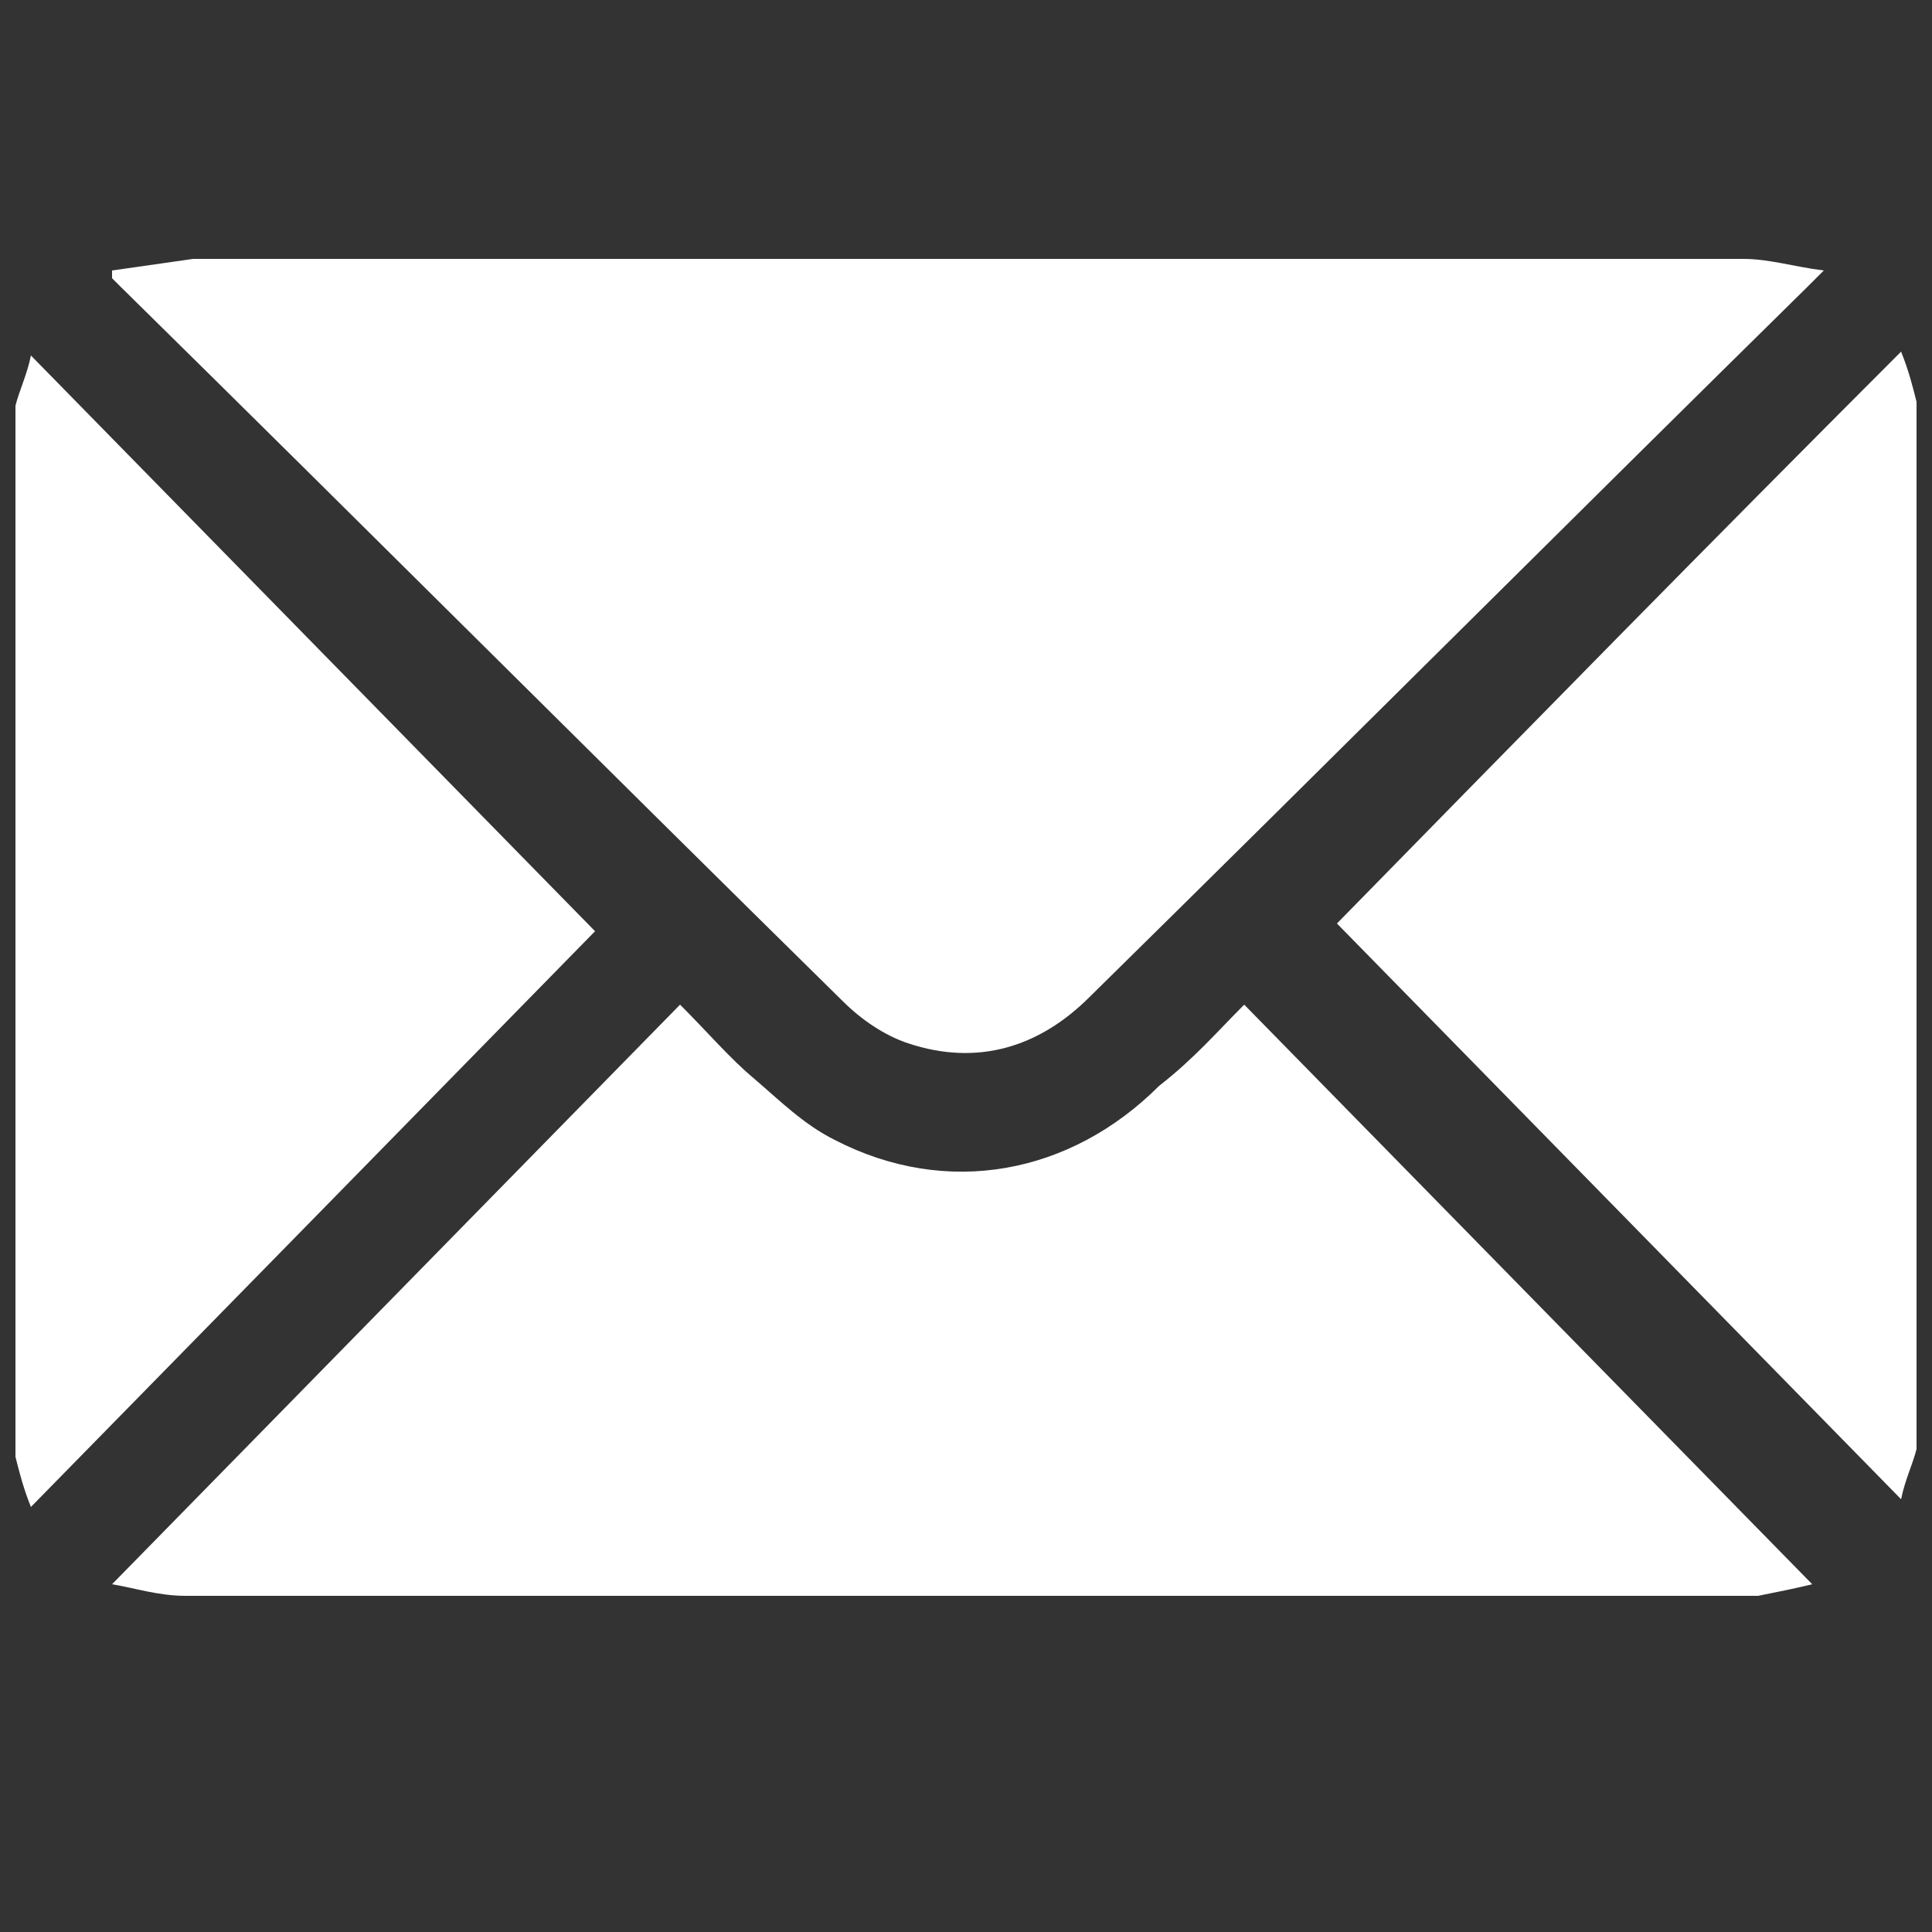
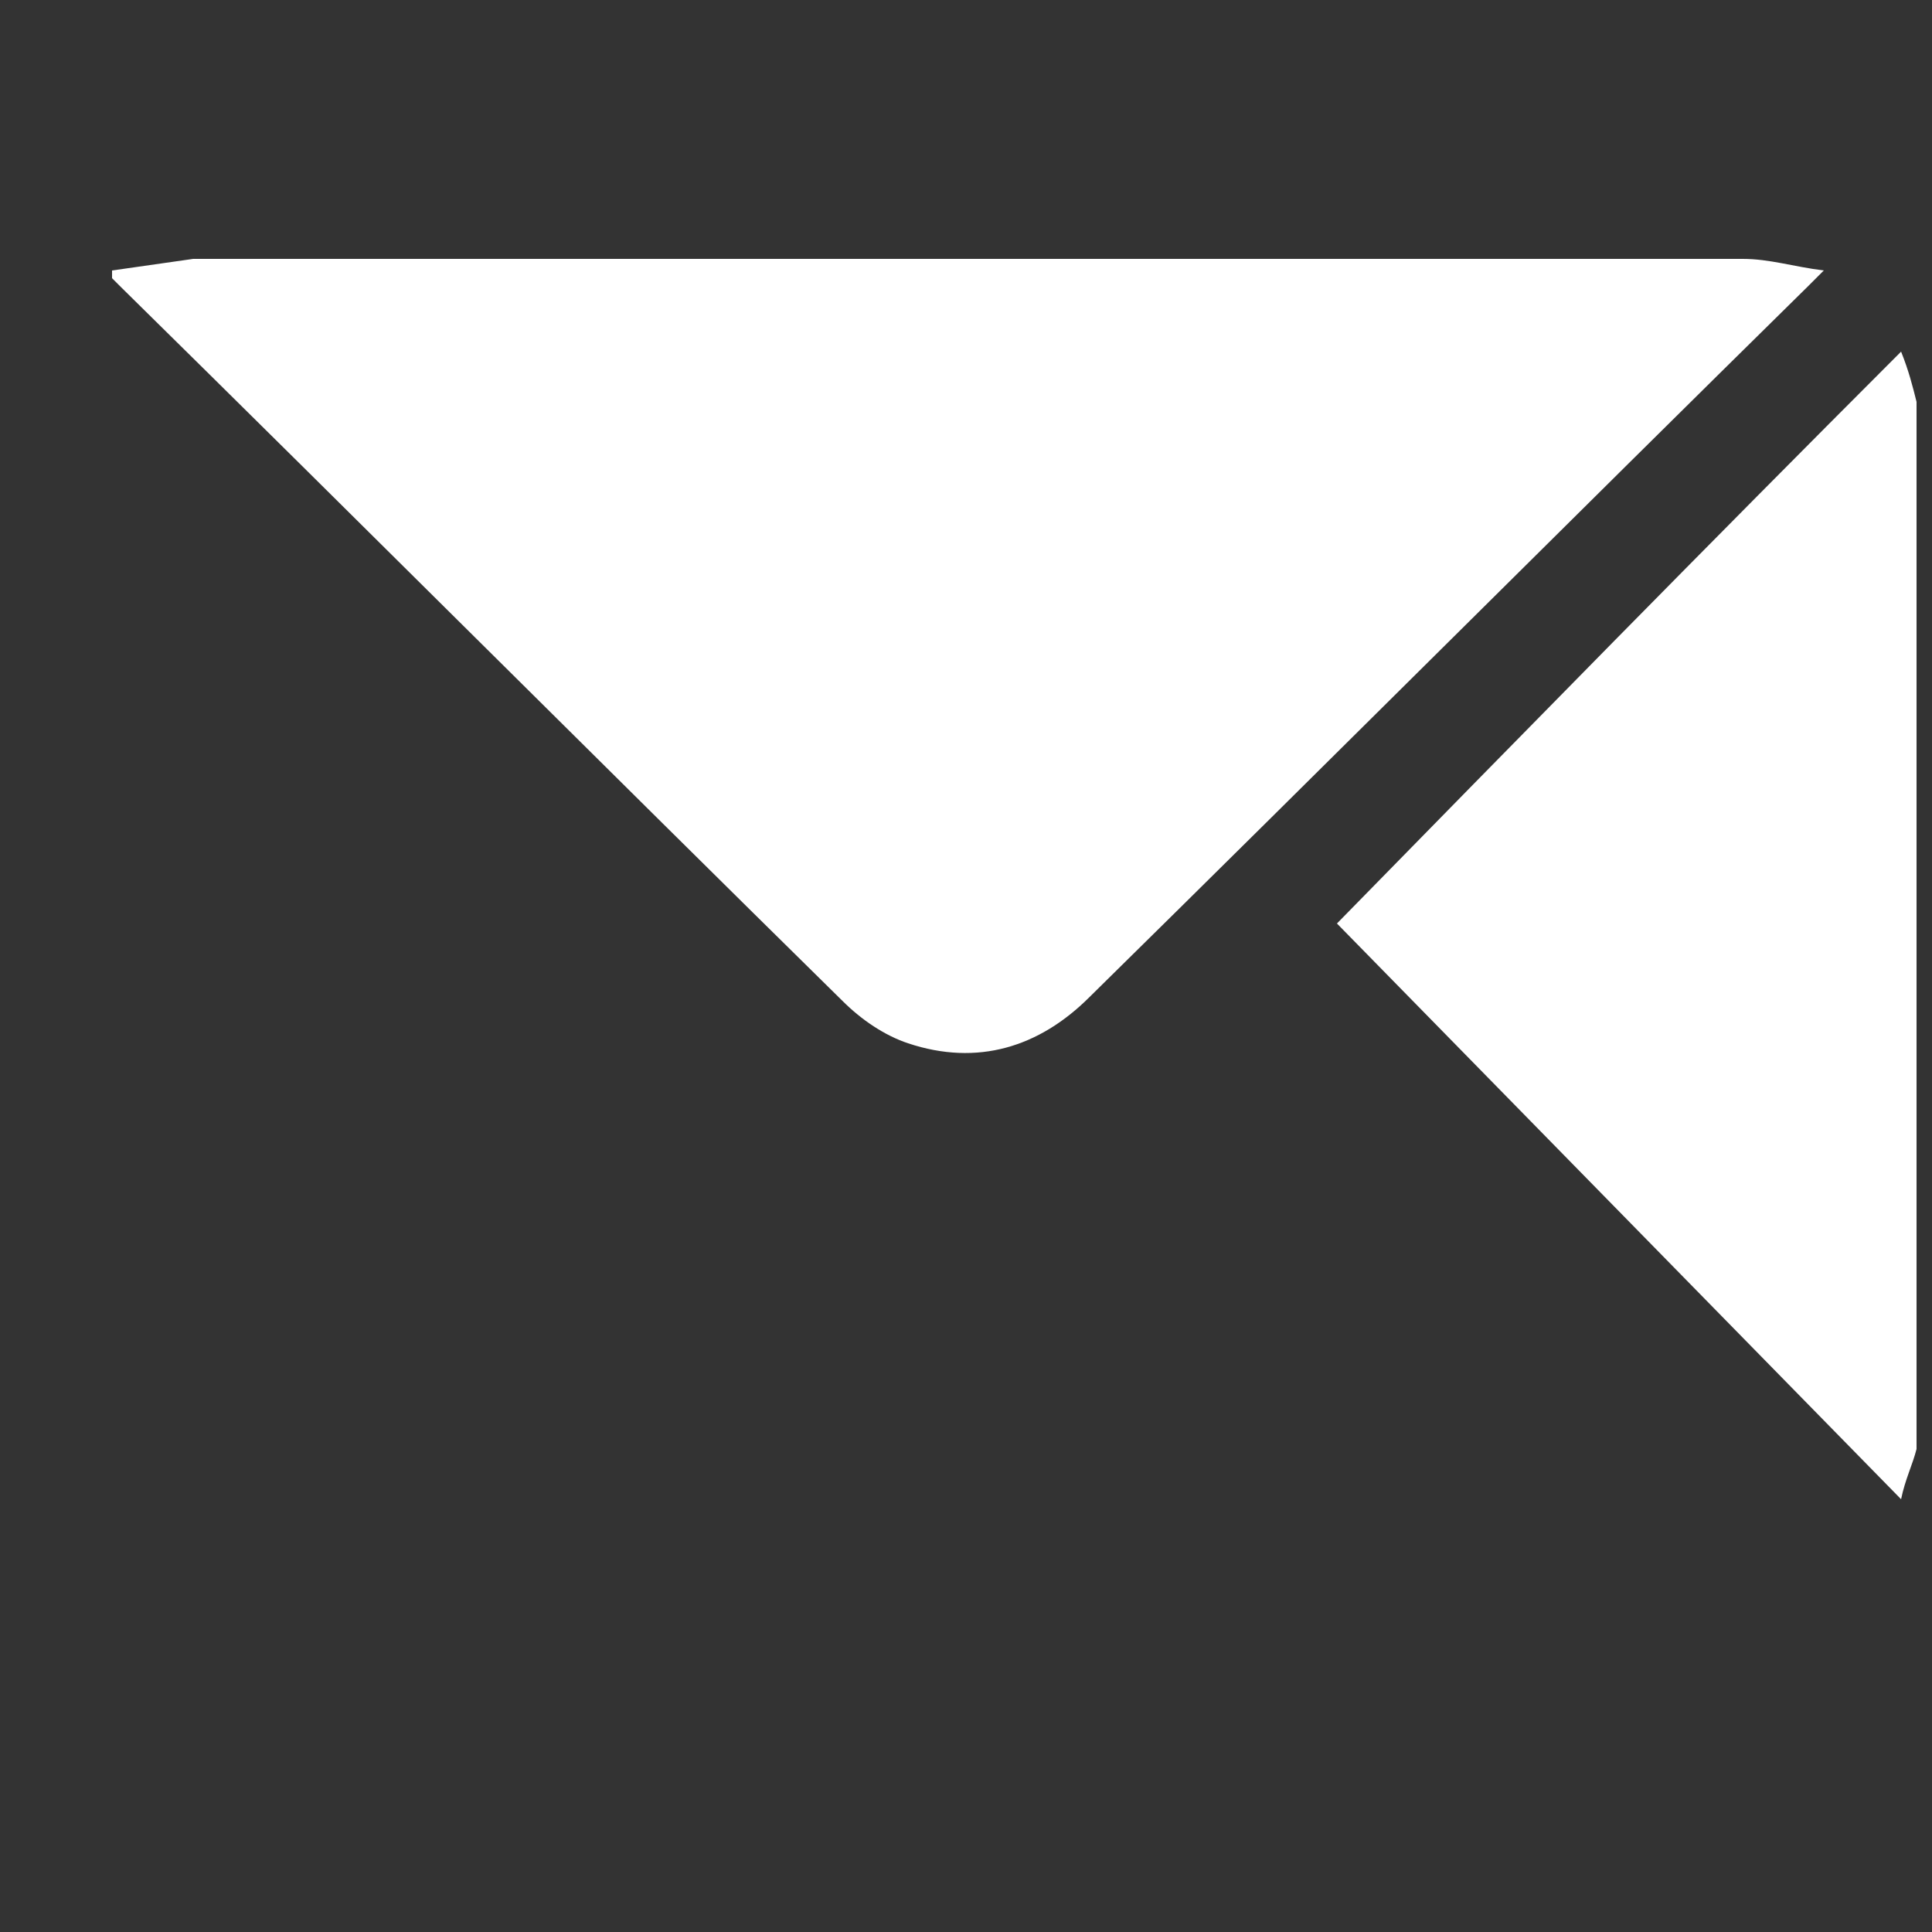
<svg xmlns="http://www.w3.org/2000/svg" version="1.1" id="Layer_1" x="0px" y="0px" viewBox="0 0 50 50" style="enable-background:new 0 0 50 50;" xml:space="preserve">
  <rect x="0" y="0" width="50" height="50" fill="#333333" stroke="none" />
  <style type="text/css">
	.st0{fill:#FFFFFF;}
</style>
  <g>
-     <path class="st0" d="M0.4,10.5c0.1-0.4,0.3-0.8,0.4-1.3c4.9,5,9.8,10,14.6,14.9C10.7,28.9,5.8,33.9,0.8,39   c-0.2-0.5-0.3-0.9-0.4-1.3C0.4,28.5,0.4,19.5,0.4,10.5z" />
    <path class="st0" d="M49.6,37.5c-0.1,0.4-0.3,0.8-0.4,1.3c-4.9-5-9.8-10-14.6-14.9c4.7-4.8,9.6-9.8,14.6-14.8   c0.2,0.5,0.3,0.9,0.4,1.3C49.6,19.5,49.6,28.5,49.6,37.5z" />
    <path class="st0" d="M2.9,7C3.6,6.9,4.3,6.8,5,6.7c11.4,0,22.9,0,34.3,0c1.9,0,3.8,0,5.8,0c0.7,0,1.3,0.2,2.1,0.3   c-0.2,0.2-0.3,0.3-0.4,0.4c-6.2,6.1-12.4,12.3-18.6,18.4c-1.3,1.3-2.9,1.8-4.7,1.2c-0.6-0.2-1.2-0.6-1.7-1.1   C15.6,19.8,9.4,13.6,3.1,7.4c0,0-0.1-0.1-0.2-0.2C2.9,7.1,2.9,7.1,2.9,7z" />
-     <path class="st0" d="M32.2,26c4.9,5,9.8,10,14.7,15c-0.4,0.1-0.9,0.2-1.4,0.3c-0.1,0-0.3,0-0.4,0c-13.4,0-26.8,0-40.3,0   c-0.7,0-1.3-0.2-1.9-0.3c4.9-5,9.8-10,14.7-15c0.7,0.7,1.3,1.4,1.9,1.9c0.7,0.6,1.3,1.2,2.1,1.6c2.9,1.5,6.1,0.9,8.4-1.4   C30.9,27.4,31.5,26.7,32.2,26z" />
  </g>
</svg>